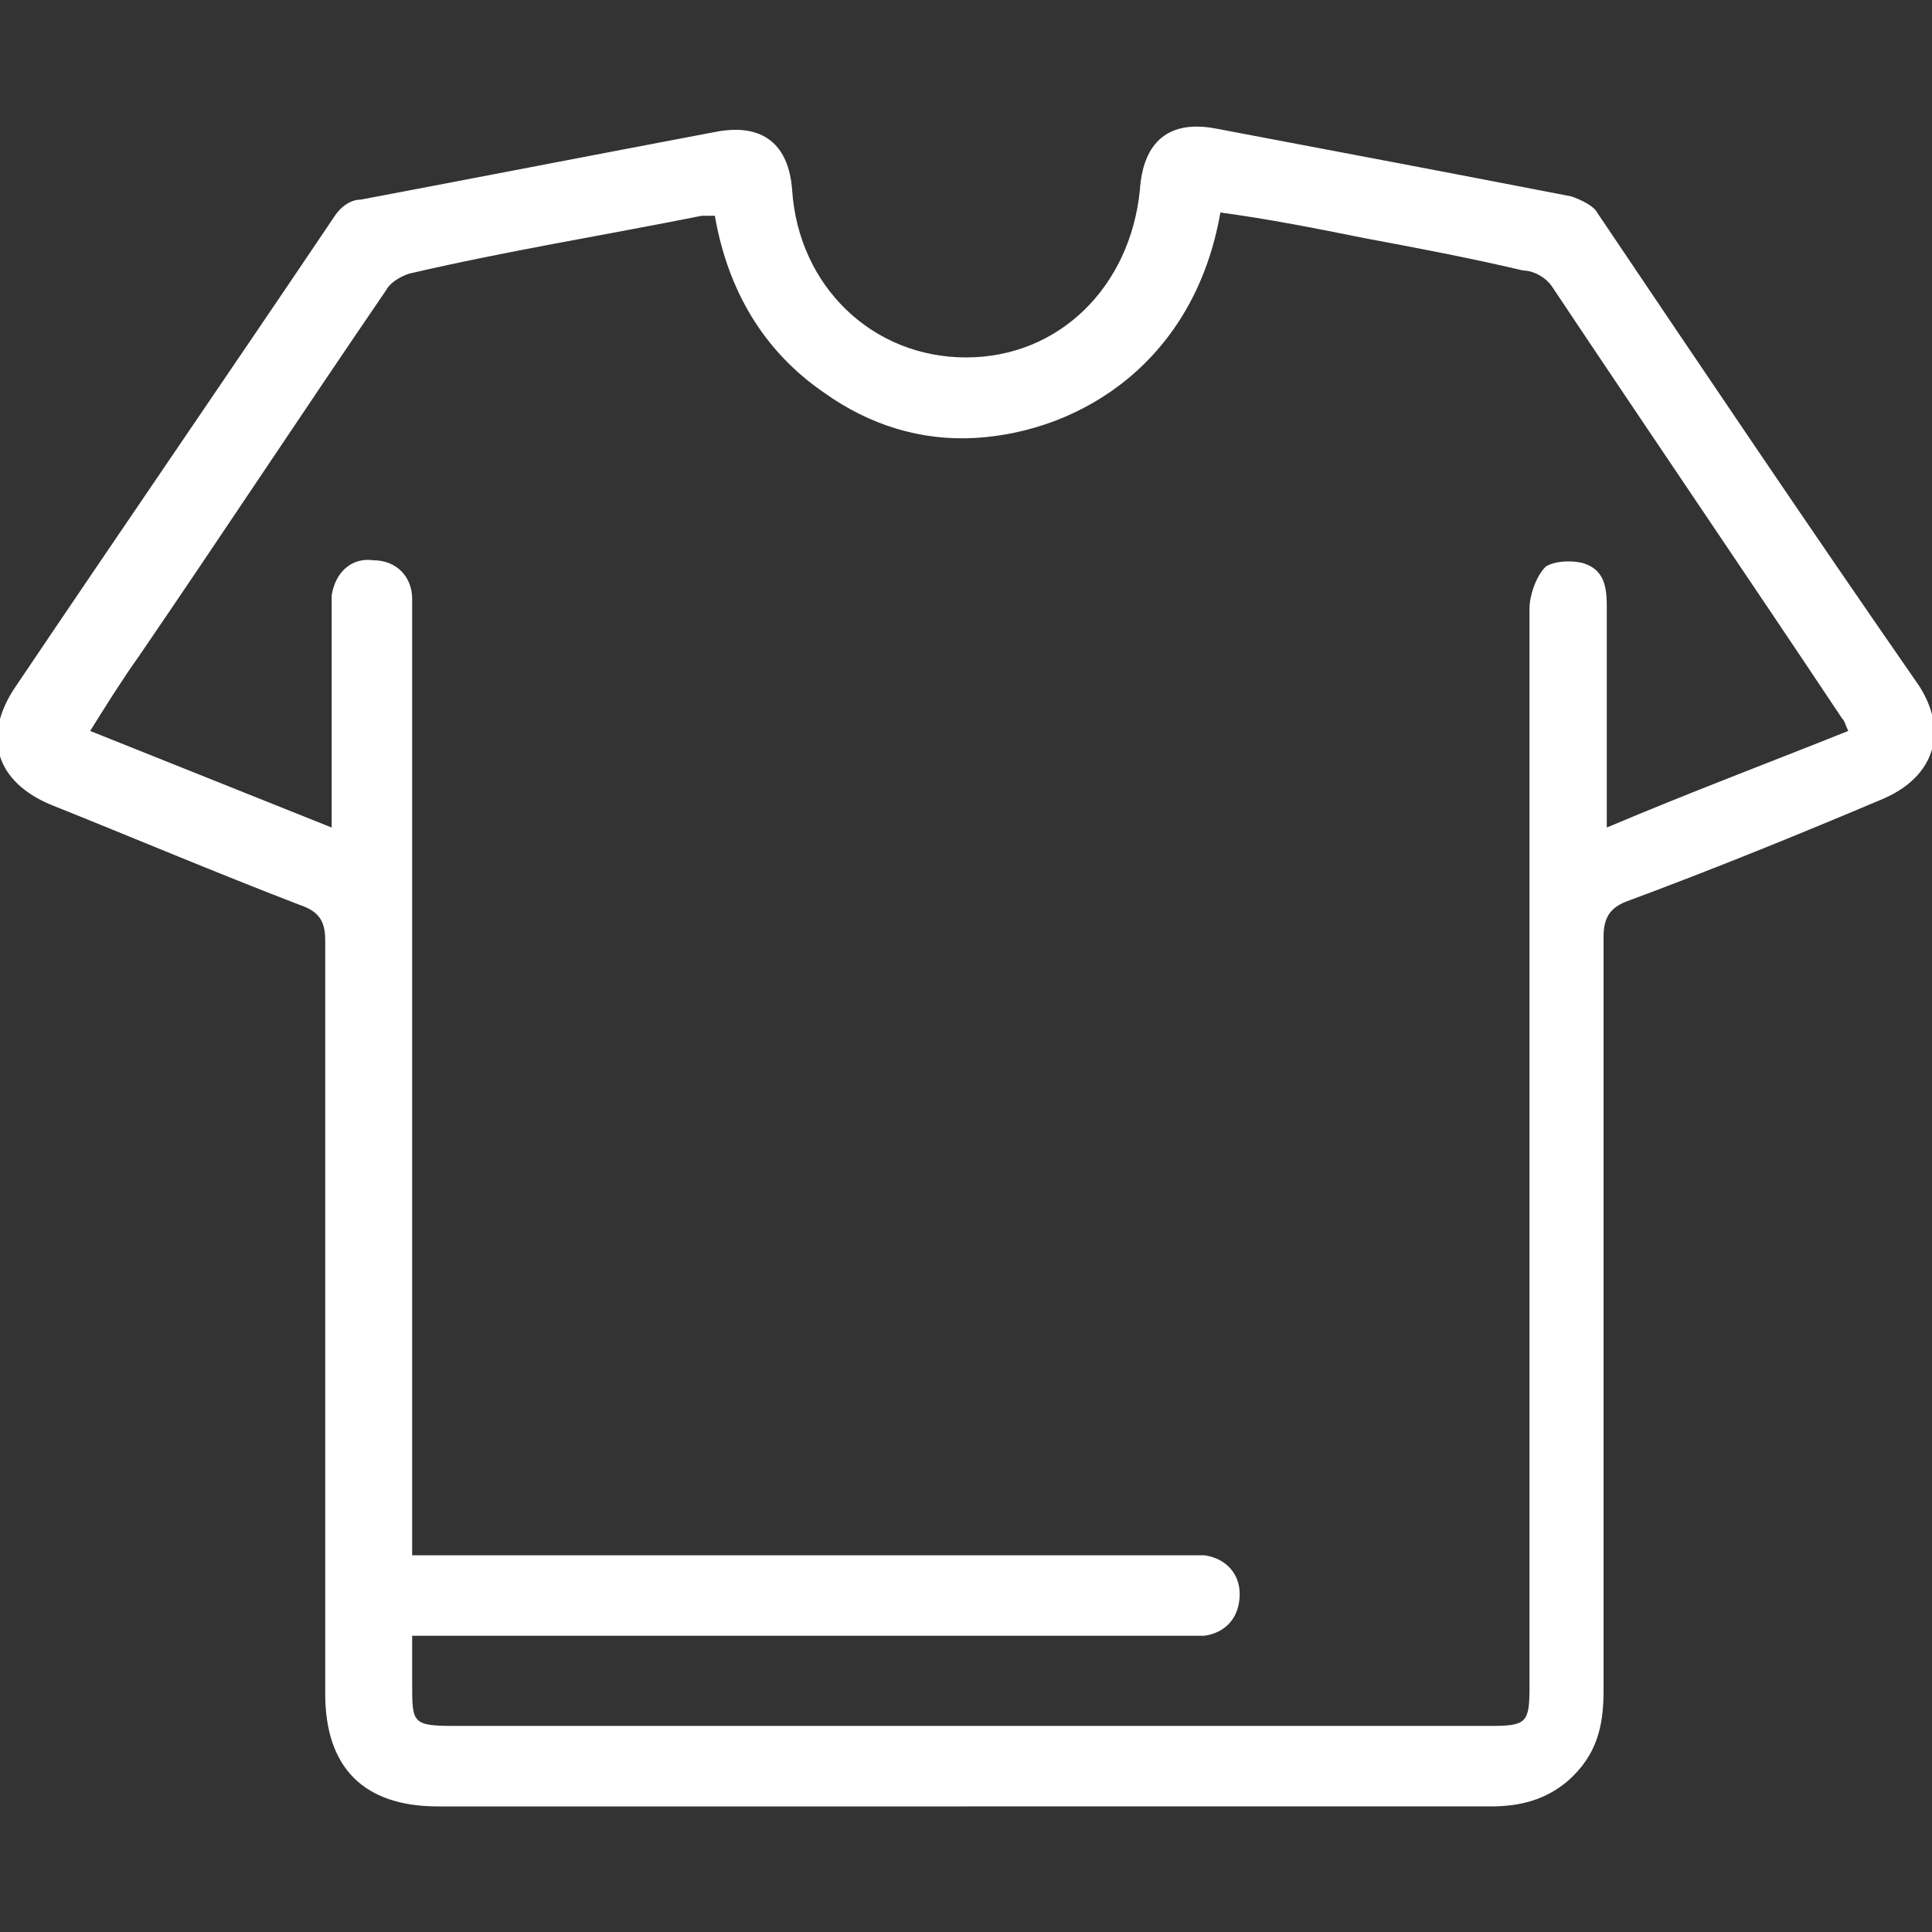
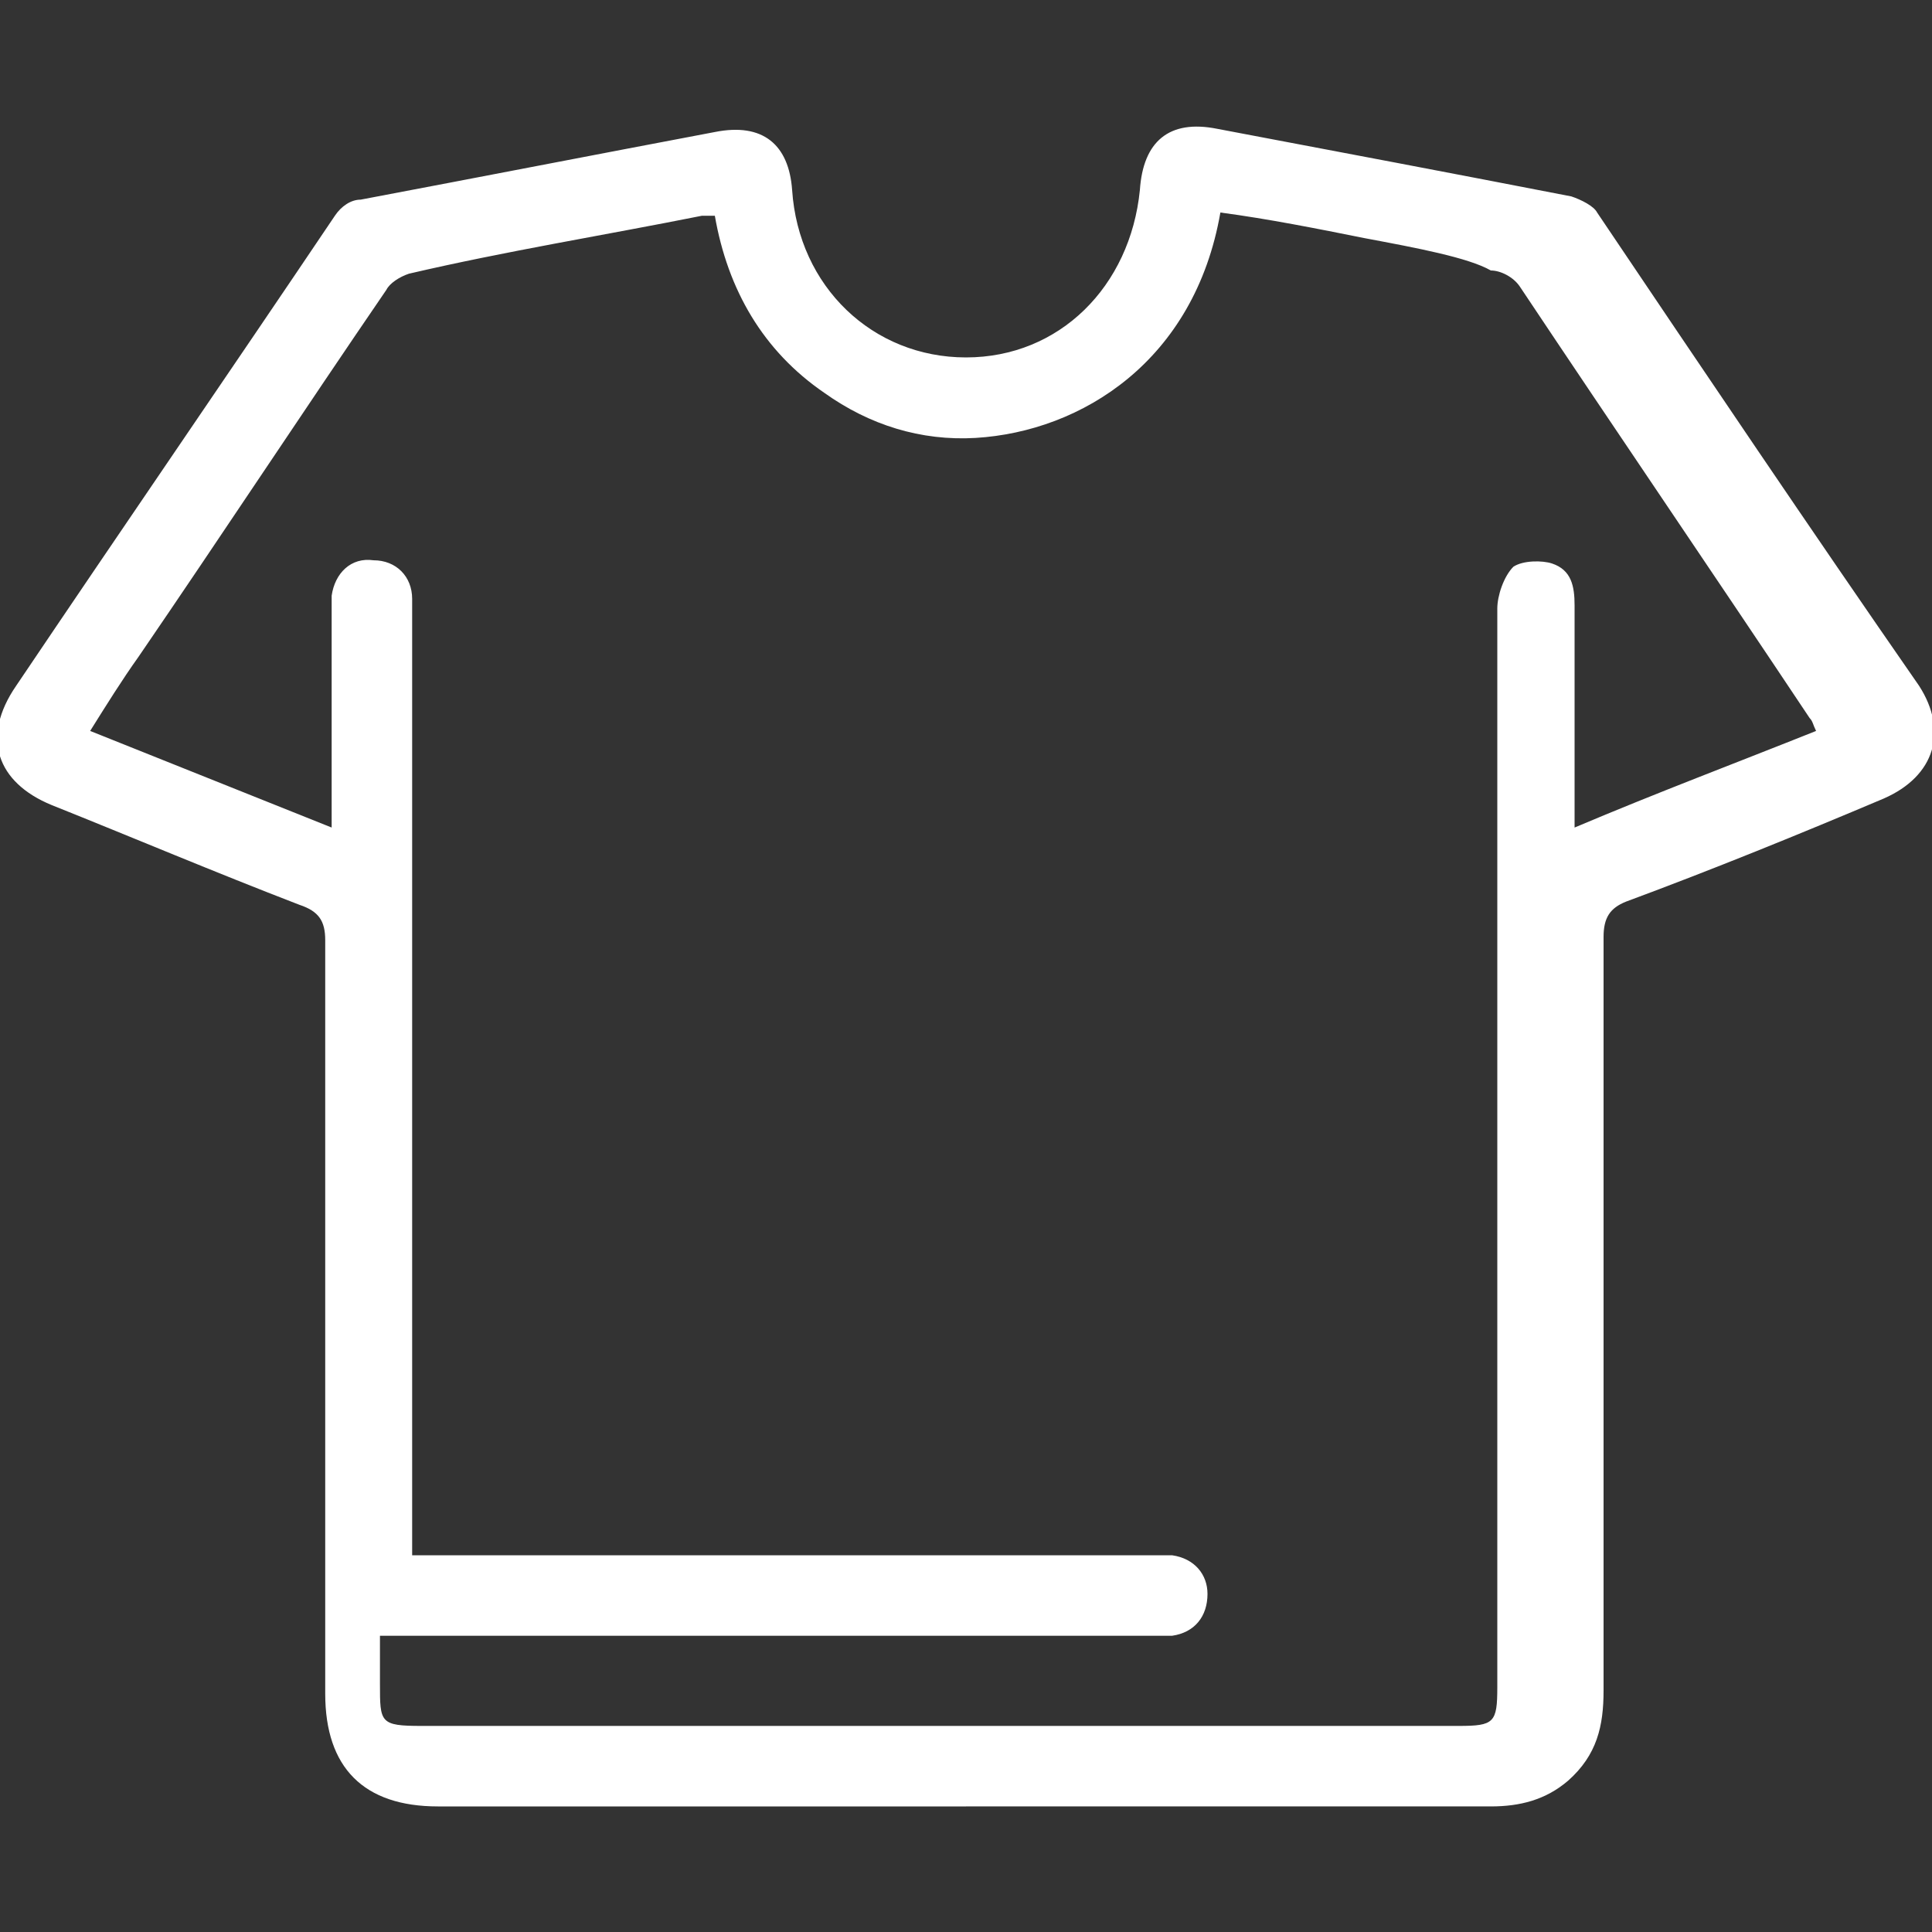
<svg xmlns="http://www.w3.org/2000/svg" version="1.1" id="Capa_1" x="0px" y="0px" viewBox="0 0 60 60" style="enable-background:new 0 0 60 60;" xml:space="preserve">
  <rect x="0" y="0" width="60" height="60" fill="#333333" stroke="none" />
  <style type="text/css">
	.st0{fill:#FFFFFF;}
</style>
-   <path class="st0" d="M30,56.1c-5.5,0-10.9,0-16.4,0c-2.3,0-3.5-1.2-3.5-3.5c0-7.8,0-15.6,0-23.4c0-0.6-0.2-0.9-0.8-1.1  c-2.6-1-5.2-2.1-7.7-3.1c-1.7-0.7-2.2-2.1-1.1-3.7c3.3-4.9,6.6-9.7,9.9-14.6c0.2-0.3,0.5-0.5,0.8-0.5c3.7-0.7,7.3-1.4,11-2.1  c1.5-0.3,2.3,0.4,2.4,1.8c0.2,3,2.5,5.2,5.4,5.2c2.9,0,5.1-2.2,5.4-5.2c0.1-1.5,0.9-2.2,2.4-1.9c3.7,0.7,7.4,1.4,11,2.1  c0.3,0.1,0.7,0.3,0.8,0.5c3.3,4.9,6.6,9.8,10,14.7c0.9,1.4,0.5,2.8-1.1,3.5c-2.6,1.1-5.3,2.2-8,3.2c-0.5,0.2-0.7,0.5-0.7,1.1  c0,7.8,0,15.6,0,23.4c0,1.1-0.2,2-1.1,2.8c-0.7,0.6-1.5,0.8-2.4,0.8C40.9,56.1,35.5,56.1,30,56.1z M37.9,6.6c-0.8,4.6-4.3,6.8-7.6,7  c-1.7,0.1-3.3-0.4-4.7-1.4c-1.9-1.3-3-3.2-3.4-5.5c-0.2,0-0.3,0-0.4,0c-3,0.6-6.1,1.1-9.1,1.8c-0.3,0.1-0.6,0.3-0.7,0.5  c-2.6,3.8-5.1,7.6-7.7,11.4c-0.5,0.7-1,1.5-1.5,2.3c2.5,1,5,2,7.5,3c0-2.1,0-4.1,0-6.1c0-0.4,0-0.7,0-1.1c0.1-0.7,0.6-1.2,1.3-1.1  c0.7,0,1.2,0.5,1.2,1.2c0,0.2,0,0.5,0,0.7c0,9.3,0,18.7,0,28c0,0.3,0,0.6,0,1c0.4,0,0.7,0,1,0c7.6,0,15.2,0,22.8,0  c0.3,0,0.5,0,0.8,0c0.7,0.1,1.1,0.6,1.1,1.2c0,0.7-0.4,1.2-1.1,1.3c-0.2,0-0.5,0-0.8,0c-7.6,0-15.2,0-22.8,0c-0.3,0-0.6,0-1,0  c0,0.6,0,1,0,1.5c0,1.2,0,1.3,1.3,1.3c10.7,0,21.5,0,32.2,0c1.1,0,1.2-0.1,1.2-1.2c0-7.9,0-15.7,0-23.6c0-3.3,0-6.6,0-9.9  c0-0.4,0.2-1,0.5-1.3c0.3-0.2,0.9-0.2,1.2-0.1c0.6,0.2,0.7,0.7,0.7,1.3c0,2,0,4,0,6c0,0.3,0,0.5,0,0.9c2.6-1.1,5-2,7.5-3  c-0.1-0.2-0.1-0.3-0.2-0.4c-3-4.5-6-8.9-9-13.4c-0.2-0.3-0.6-0.5-0.9-0.5C45.6,8,44,7.7,42.4,7.4C40.9,7.1,39.4,6.8,37.9,6.6z" />
+   <path class="st0" d="M30,56.1c-5.5,0-10.9,0-16.4,0c-2.3,0-3.5-1.2-3.5-3.5c0-7.8,0-15.6,0-23.4c0-0.6-0.2-0.9-0.8-1.1  c-2.6-1-5.2-2.1-7.7-3.1c-1.7-0.7-2.2-2.1-1.1-3.7c3.3-4.9,6.6-9.7,9.9-14.6c0.2-0.3,0.5-0.5,0.8-0.5c3.7-0.7,7.3-1.4,11-2.1  c1.5-0.3,2.3,0.4,2.4,1.8c0.2,3,2.5,5.2,5.4,5.2c2.9,0,5.1-2.2,5.4-5.2c0.1-1.5,0.9-2.2,2.4-1.9c3.7,0.7,7.4,1.4,11,2.1  c0.3,0.1,0.7,0.3,0.8,0.5c3.3,4.9,6.6,9.8,10,14.7c0.9,1.4,0.5,2.8-1.1,3.5c-2.6,1.1-5.3,2.2-8,3.2c-0.5,0.2-0.7,0.5-0.7,1.1  c0,7.8,0,15.6,0,23.4c0,1.1-0.2,2-1.1,2.8c-0.7,0.6-1.5,0.8-2.4,0.8C40.9,56.1,35.5,56.1,30,56.1z M37.9,6.6c-0.8,4.6-4.3,6.8-7.6,7  c-1.7,0.1-3.3-0.4-4.7-1.4c-1.9-1.3-3-3.2-3.4-5.5c-0.2,0-0.3,0-0.4,0c-3,0.6-6.1,1.1-9.1,1.8c-0.3,0.1-0.6,0.3-0.7,0.5  c-2.6,3.8-5.1,7.6-7.7,11.4c-0.5,0.7-1,1.5-1.5,2.3c2.5,1,5,2,7.5,3c0-2.1,0-4.1,0-6.1c0-0.4,0-0.7,0-1.1c0.1-0.7,0.6-1.2,1.3-1.1  c0.7,0,1.2,0.5,1.2,1.2c0,0.2,0,0.5,0,0.7c0,9.3,0,18.7,0,28c0,0.3,0,0.6,0,1c7.6,0,15.2,0,22.8,0  c0.3,0,0.5,0,0.8,0c0.7,0.1,1.1,0.6,1.1,1.2c0,0.7-0.4,1.2-1.1,1.3c-0.2,0-0.5,0-0.8,0c-7.6,0-15.2,0-22.8,0c-0.3,0-0.6,0-1,0  c0,0.6,0,1,0,1.5c0,1.2,0,1.3,1.3,1.3c10.7,0,21.5,0,32.2,0c1.1,0,1.2-0.1,1.2-1.2c0-7.9,0-15.7,0-23.6c0-3.3,0-6.6,0-9.9  c0-0.4,0.2-1,0.5-1.3c0.3-0.2,0.9-0.2,1.2-0.1c0.6,0.2,0.7,0.7,0.7,1.3c0,2,0,4,0,6c0,0.3,0,0.5,0,0.9c2.6-1.1,5-2,7.5-3  c-0.1-0.2-0.1-0.3-0.2-0.4c-3-4.5-6-8.9-9-13.4c-0.2-0.3-0.6-0.5-0.9-0.5C45.6,8,44,7.7,42.4,7.4C40.9,7.1,39.4,6.8,37.9,6.6z" />
</svg>